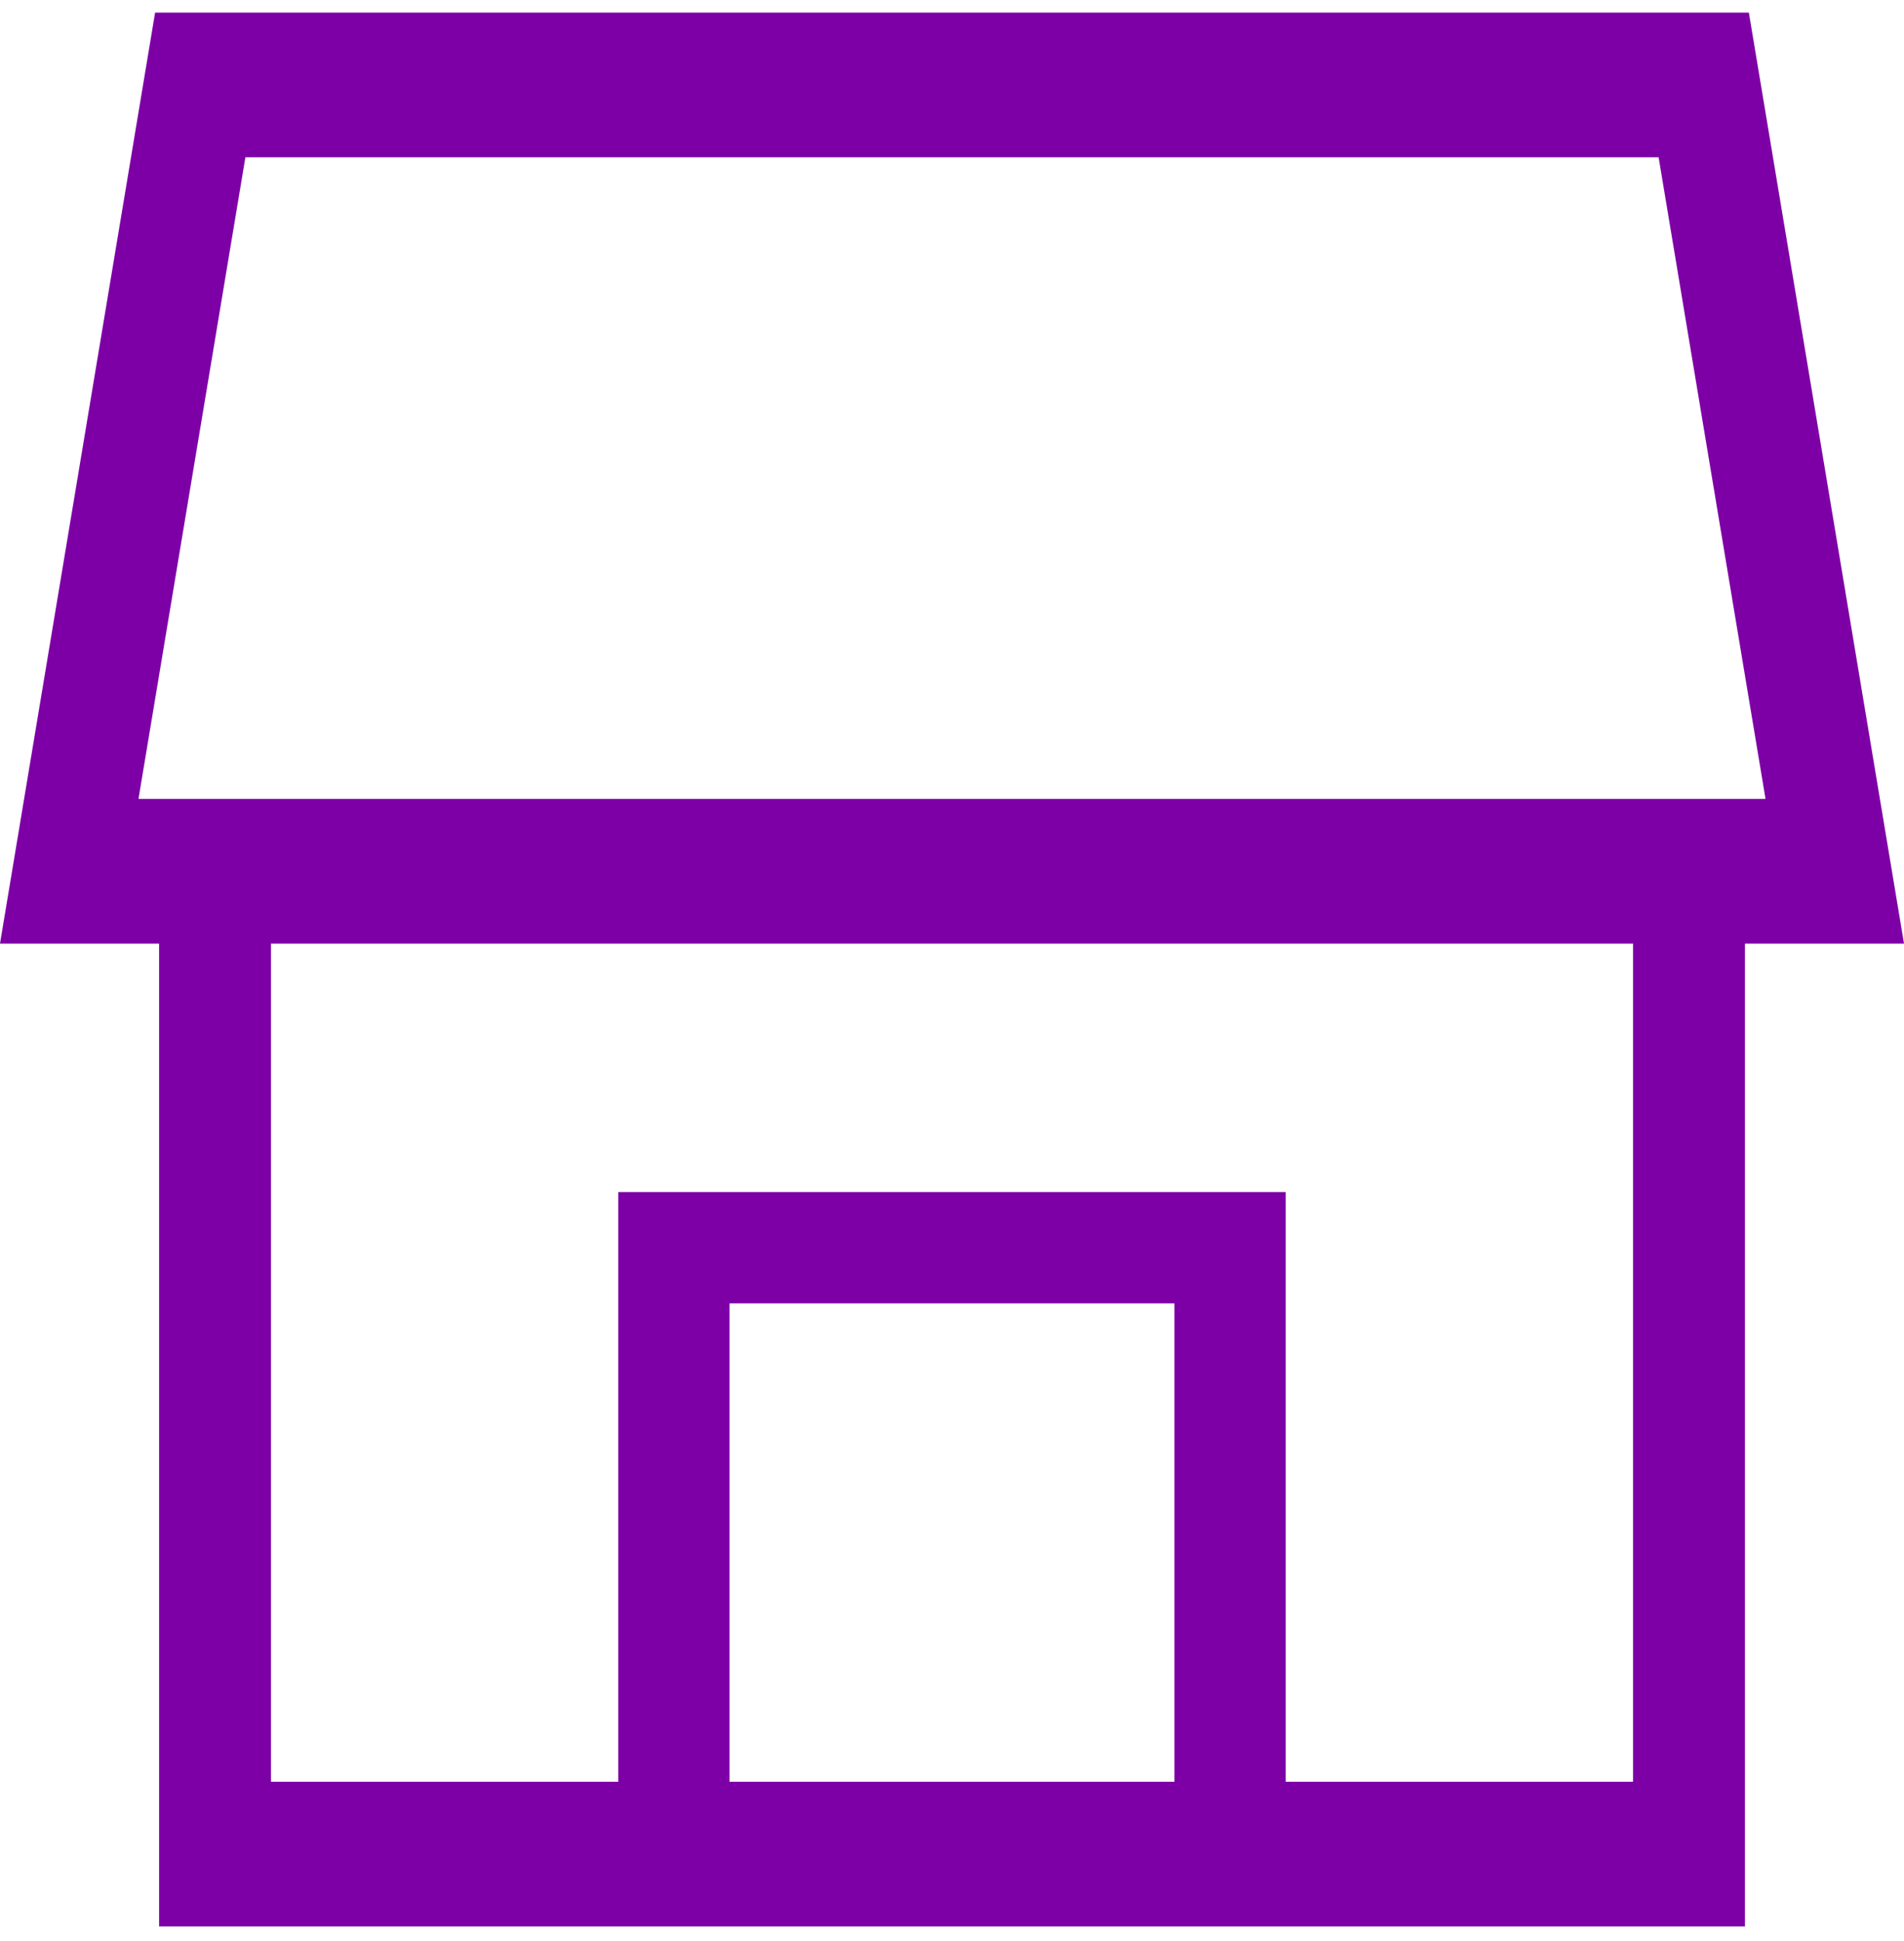
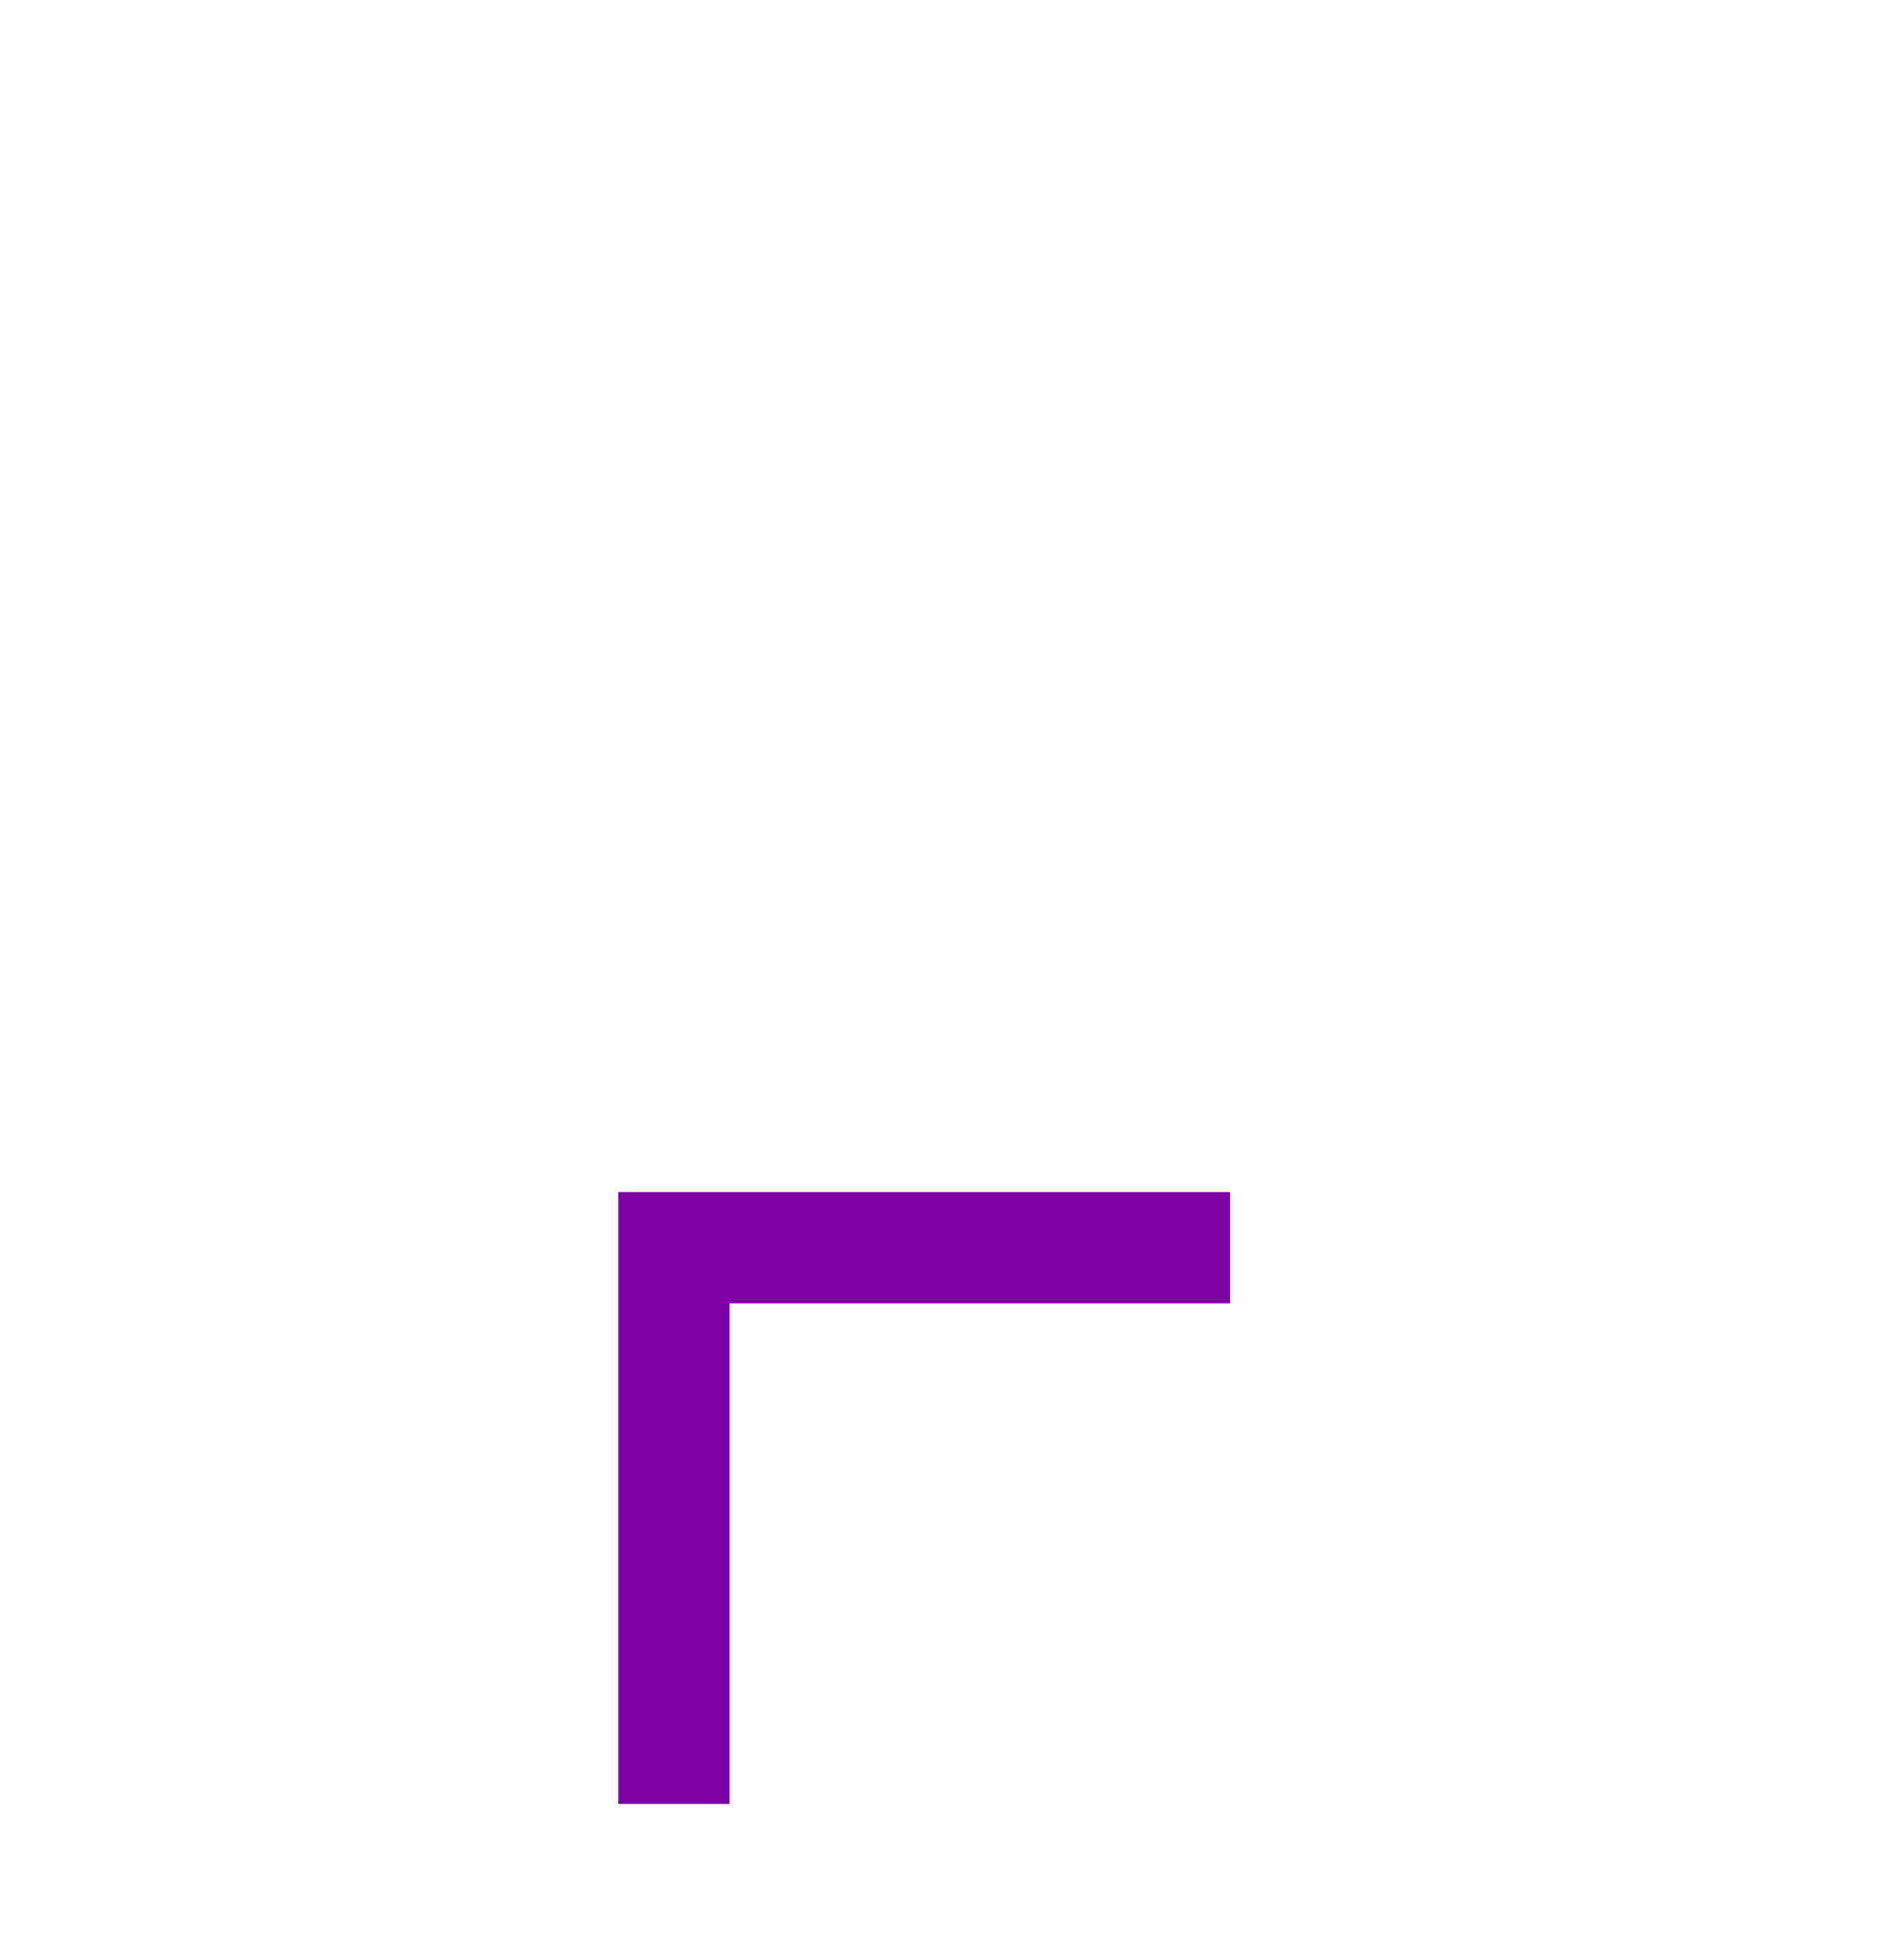
<svg xmlns="http://www.w3.org/2000/svg" width="52" height="53" viewBox="0 0 52 53" fill="none">
-   <path d="M18.404 49.258V34.067H33.595V49.258" stroke="#7D00A6" stroke-width="3.038" />
-   <path fill-rule="evenodd" clip-rule="evenodd" d="M4.236 0.344H41.3H41.655H42.009H47.763L52 25.764H47.656V52.6H4.345V25.764H0L4.236 0.344ZM41.655 4.294H41.3H6.702L3.782 21.814H48.218L45.298 4.294H41.655ZM7.4 48.65H44.6L44.6 25.764H7.4V48.65Z" fill="#7D00A6" />
+   <path d="M18.404 49.258V34.067H33.595" stroke="#7D00A6" stroke-width="3.038" />
</svg>